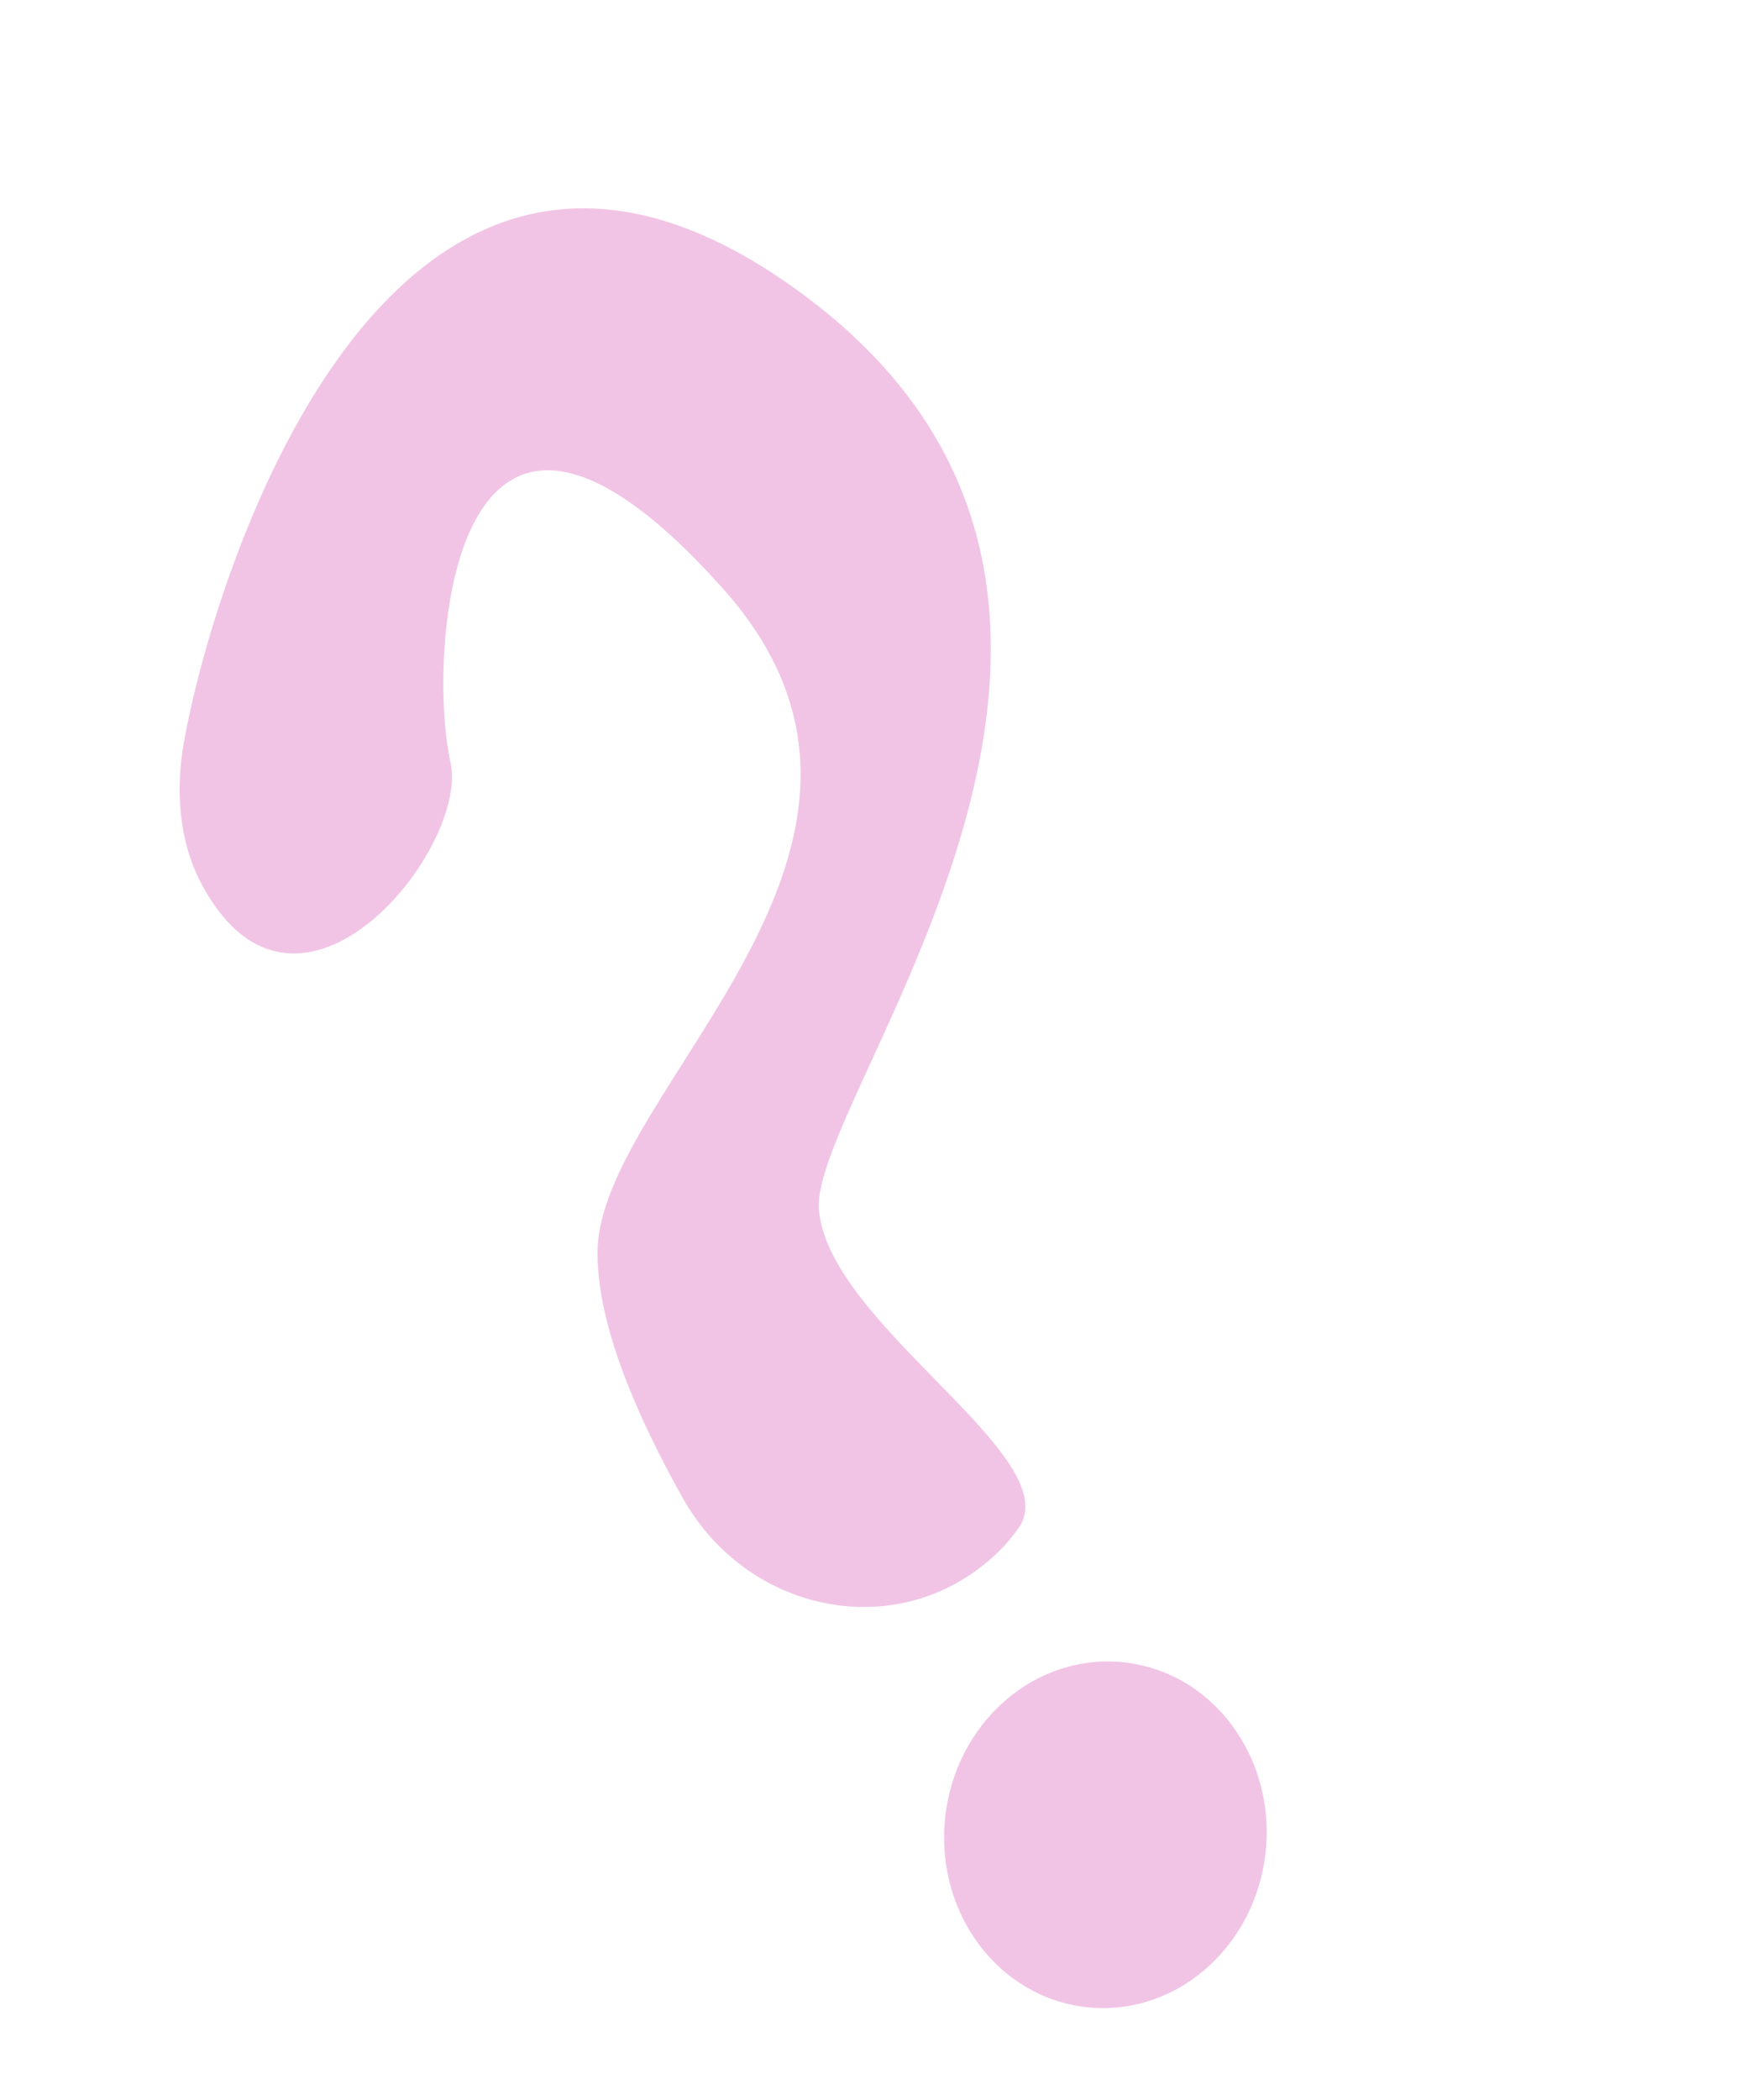
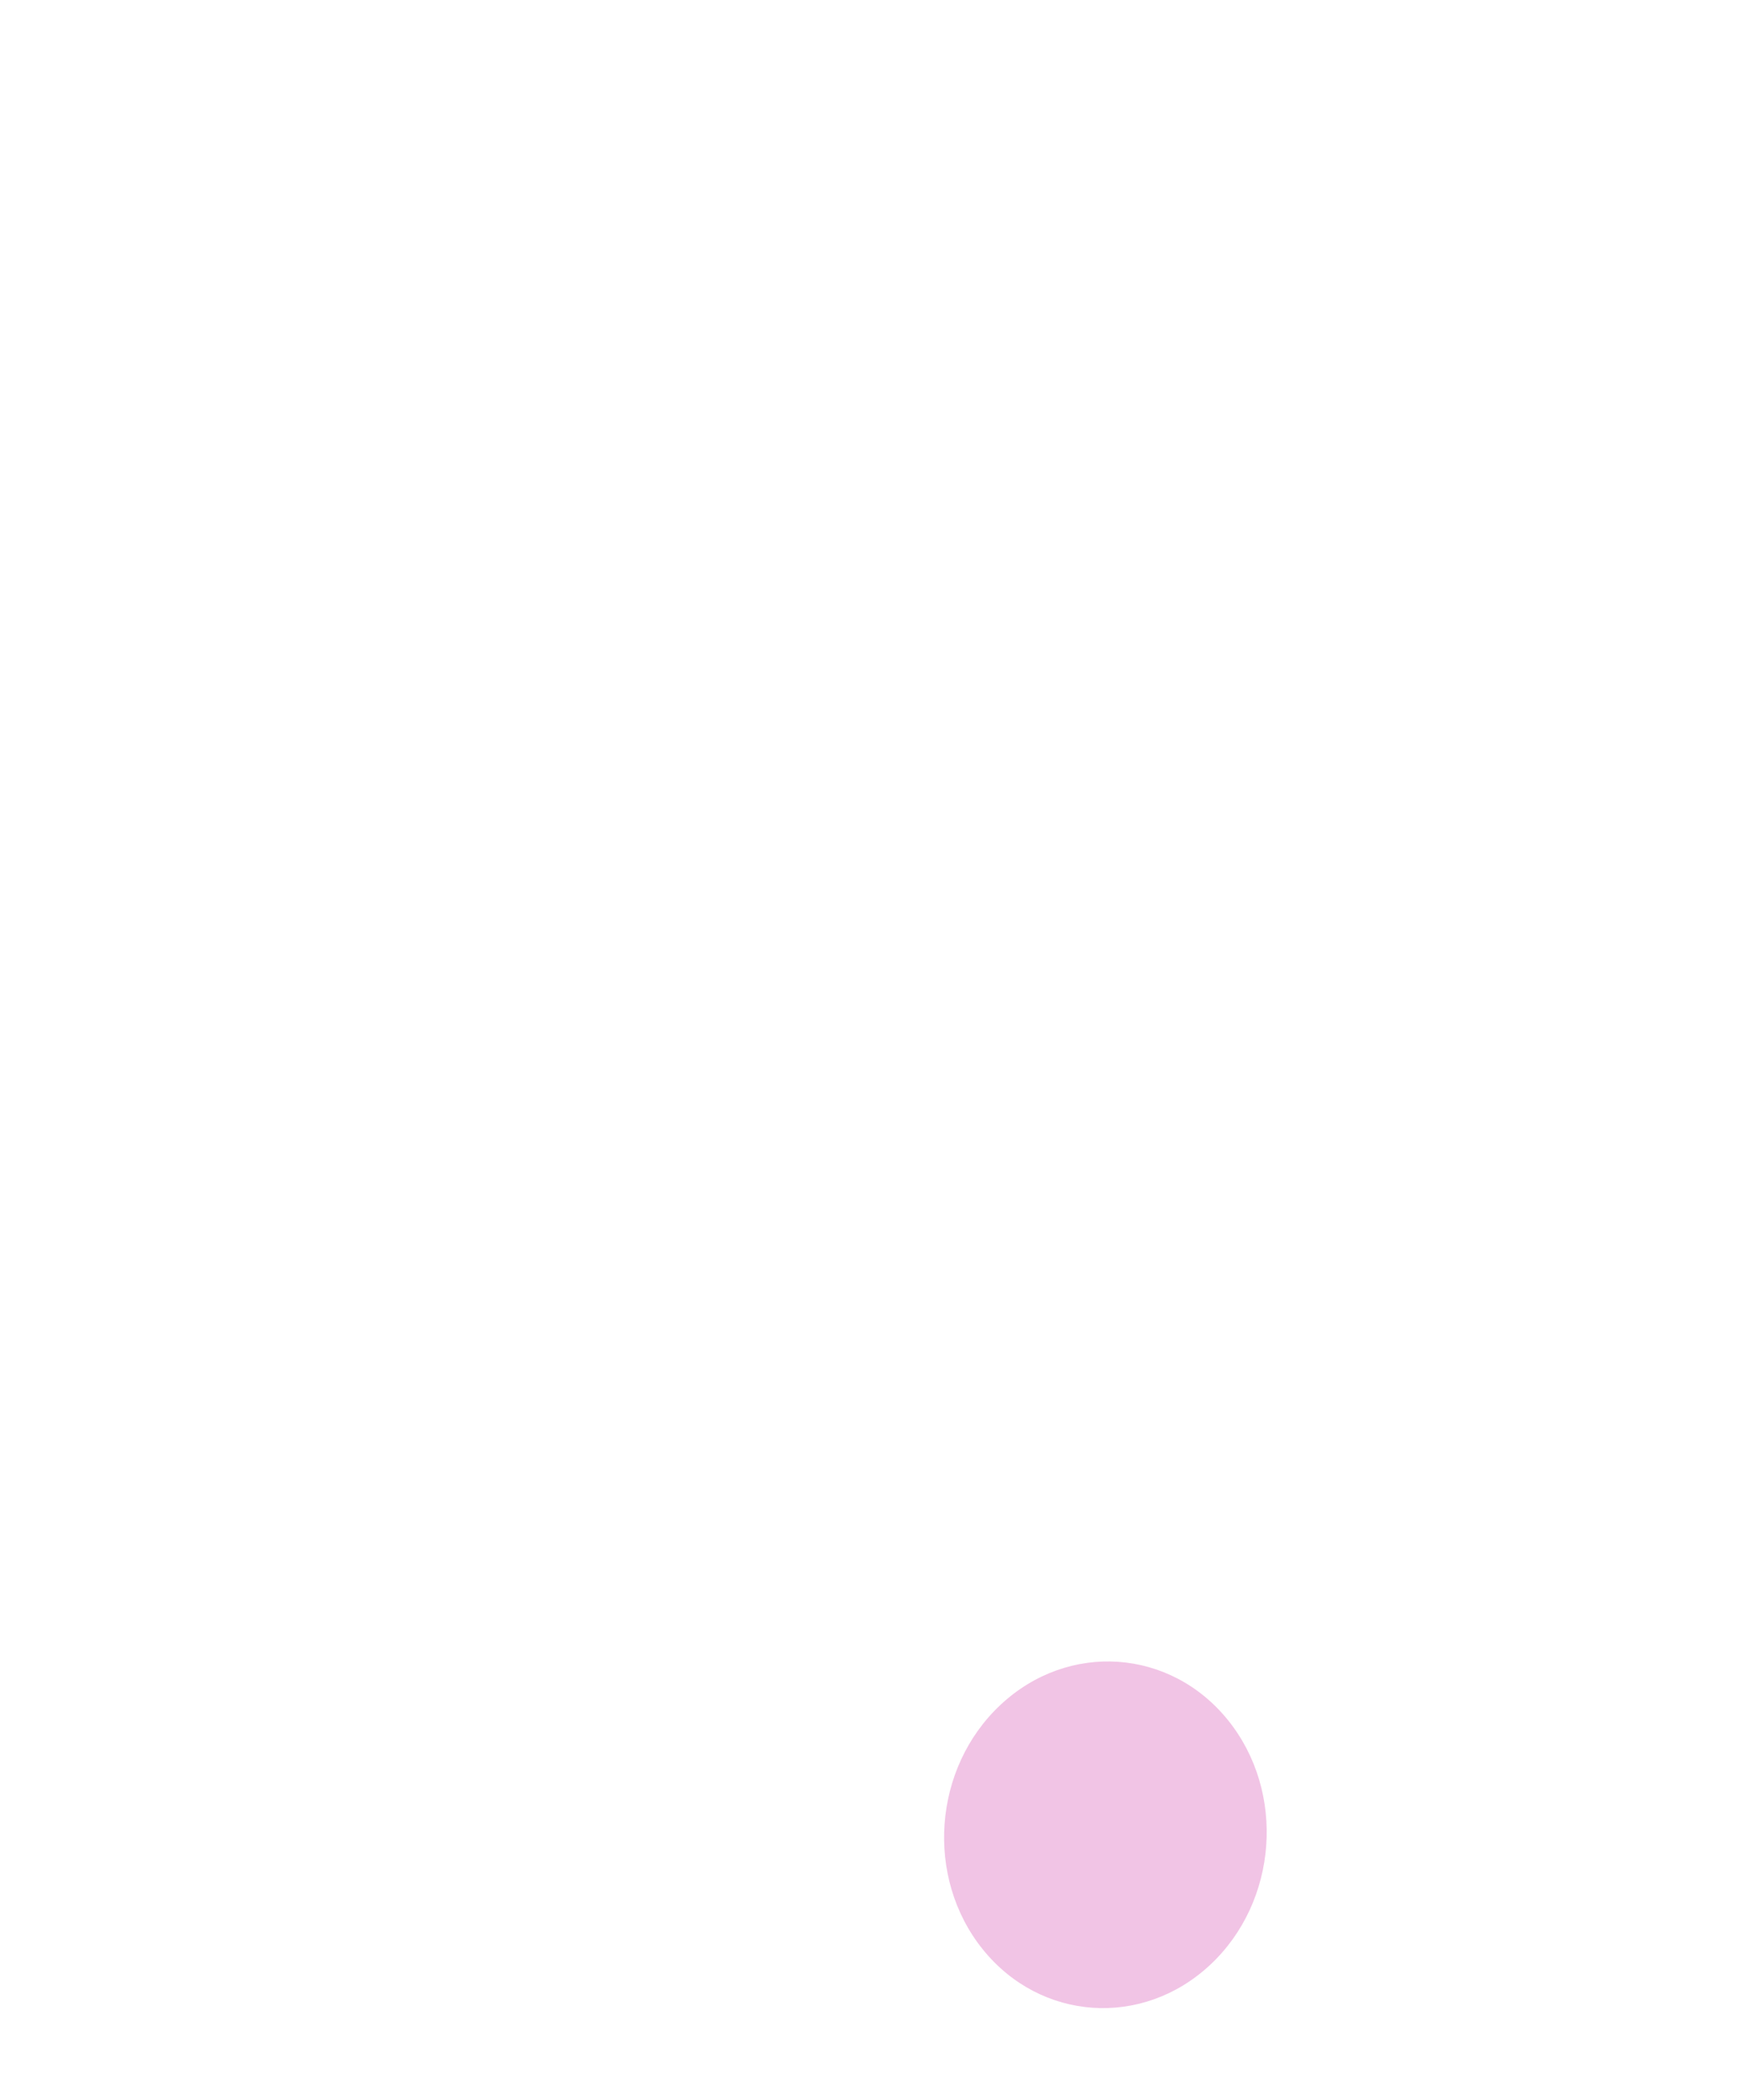
<svg xmlns="http://www.w3.org/2000/svg" width="141" height="170" viewBox="0 0 141 170" fill="none">
-   <path d="M16.431 71.757C14.517 68.316 14.181 64.084 14.892 60.087C17.409 45.996 31.901 -0.255 64.669 23.563C99.133 48.601 65.523 88.6 66.321 97.932C67.119 107.263 86.409 117.9 82.529 123.642C82.191 124.109 81.77 124.653 81.316 125.153C73.614 133.249 60.704 130.977 55.263 121.205C51.666 114.789 48.374 107.33 48.391 101.405C48.409 88.207 77.222 68.517 58.532 47.623C36.294 22.767 34.586 53.301 36.48 61.685C38.062 68.618 24.209 85.939 16.431 71.757Z" fill="#F1C4E5" />
  <path d="M98.007 159.052C103.494 153.931 104.144 145.066 99.459 139.25C94.775 133.434 86.529 132.87 81.042 137.991C75.555 143.111 74.905 151.976 79.59 157.792C84.274 163.608 92.52 164.172 98.007 159.052Z" fill="#F1C4E5" />
</svg>